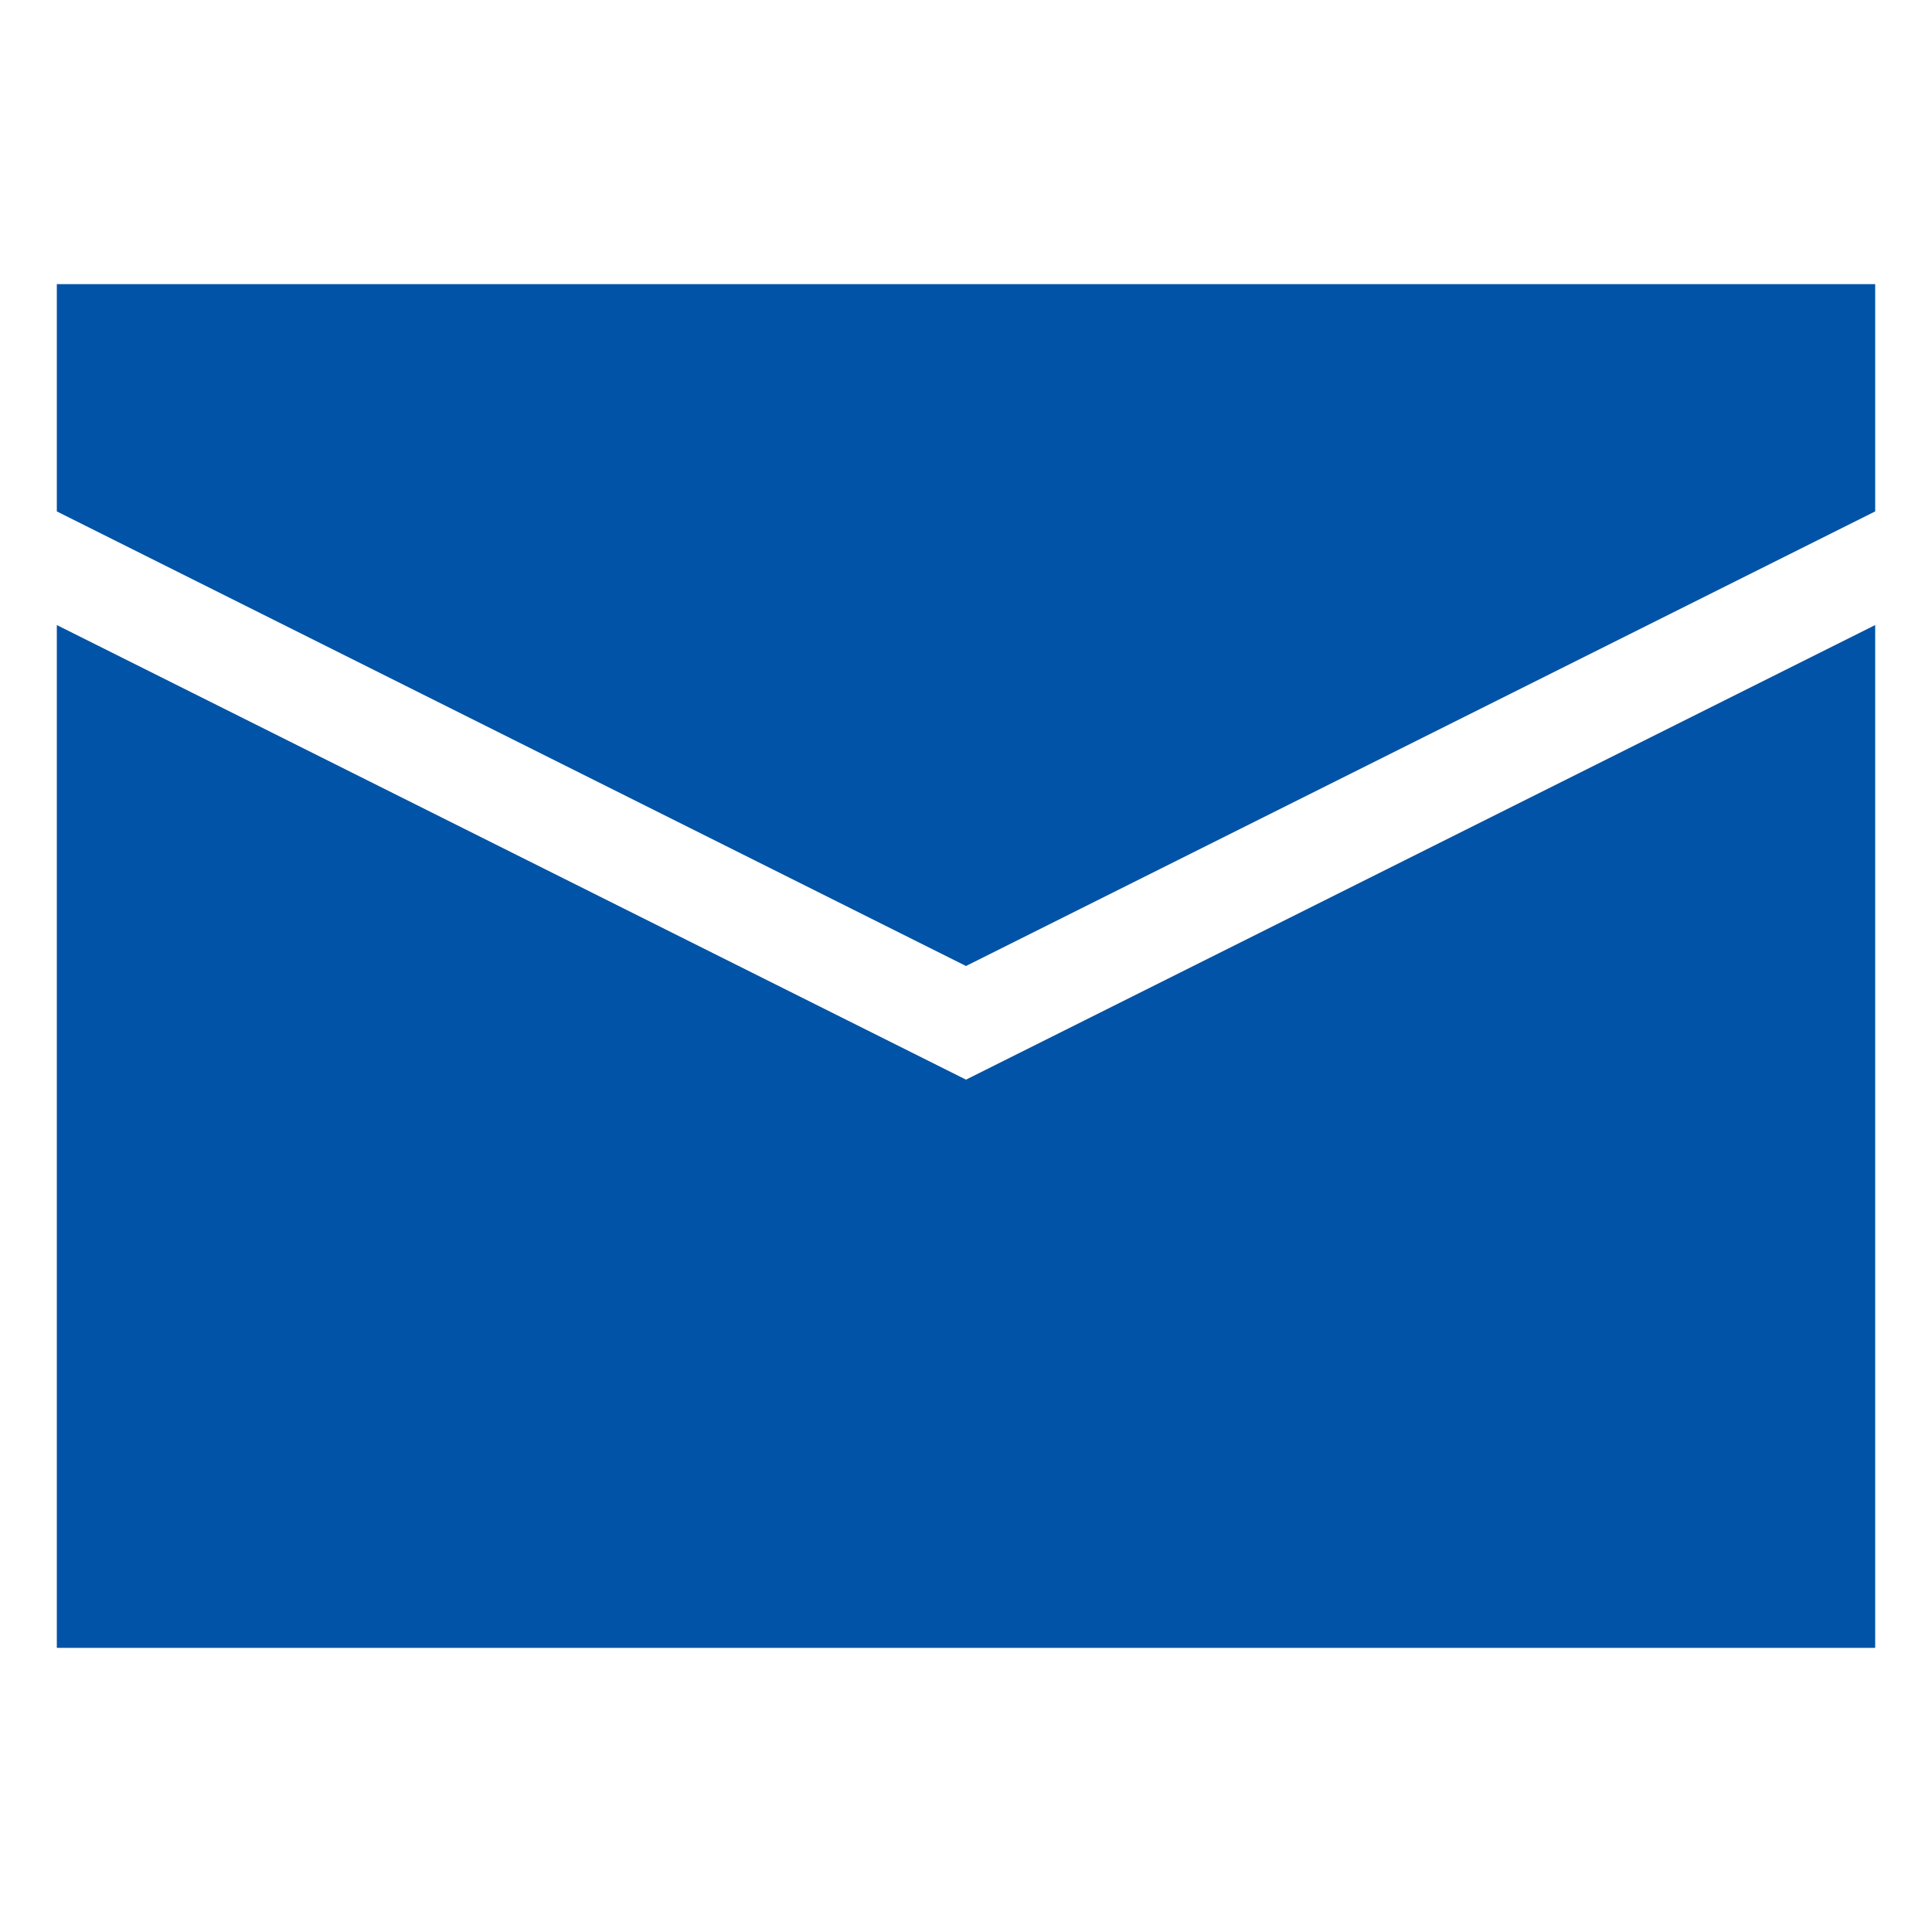
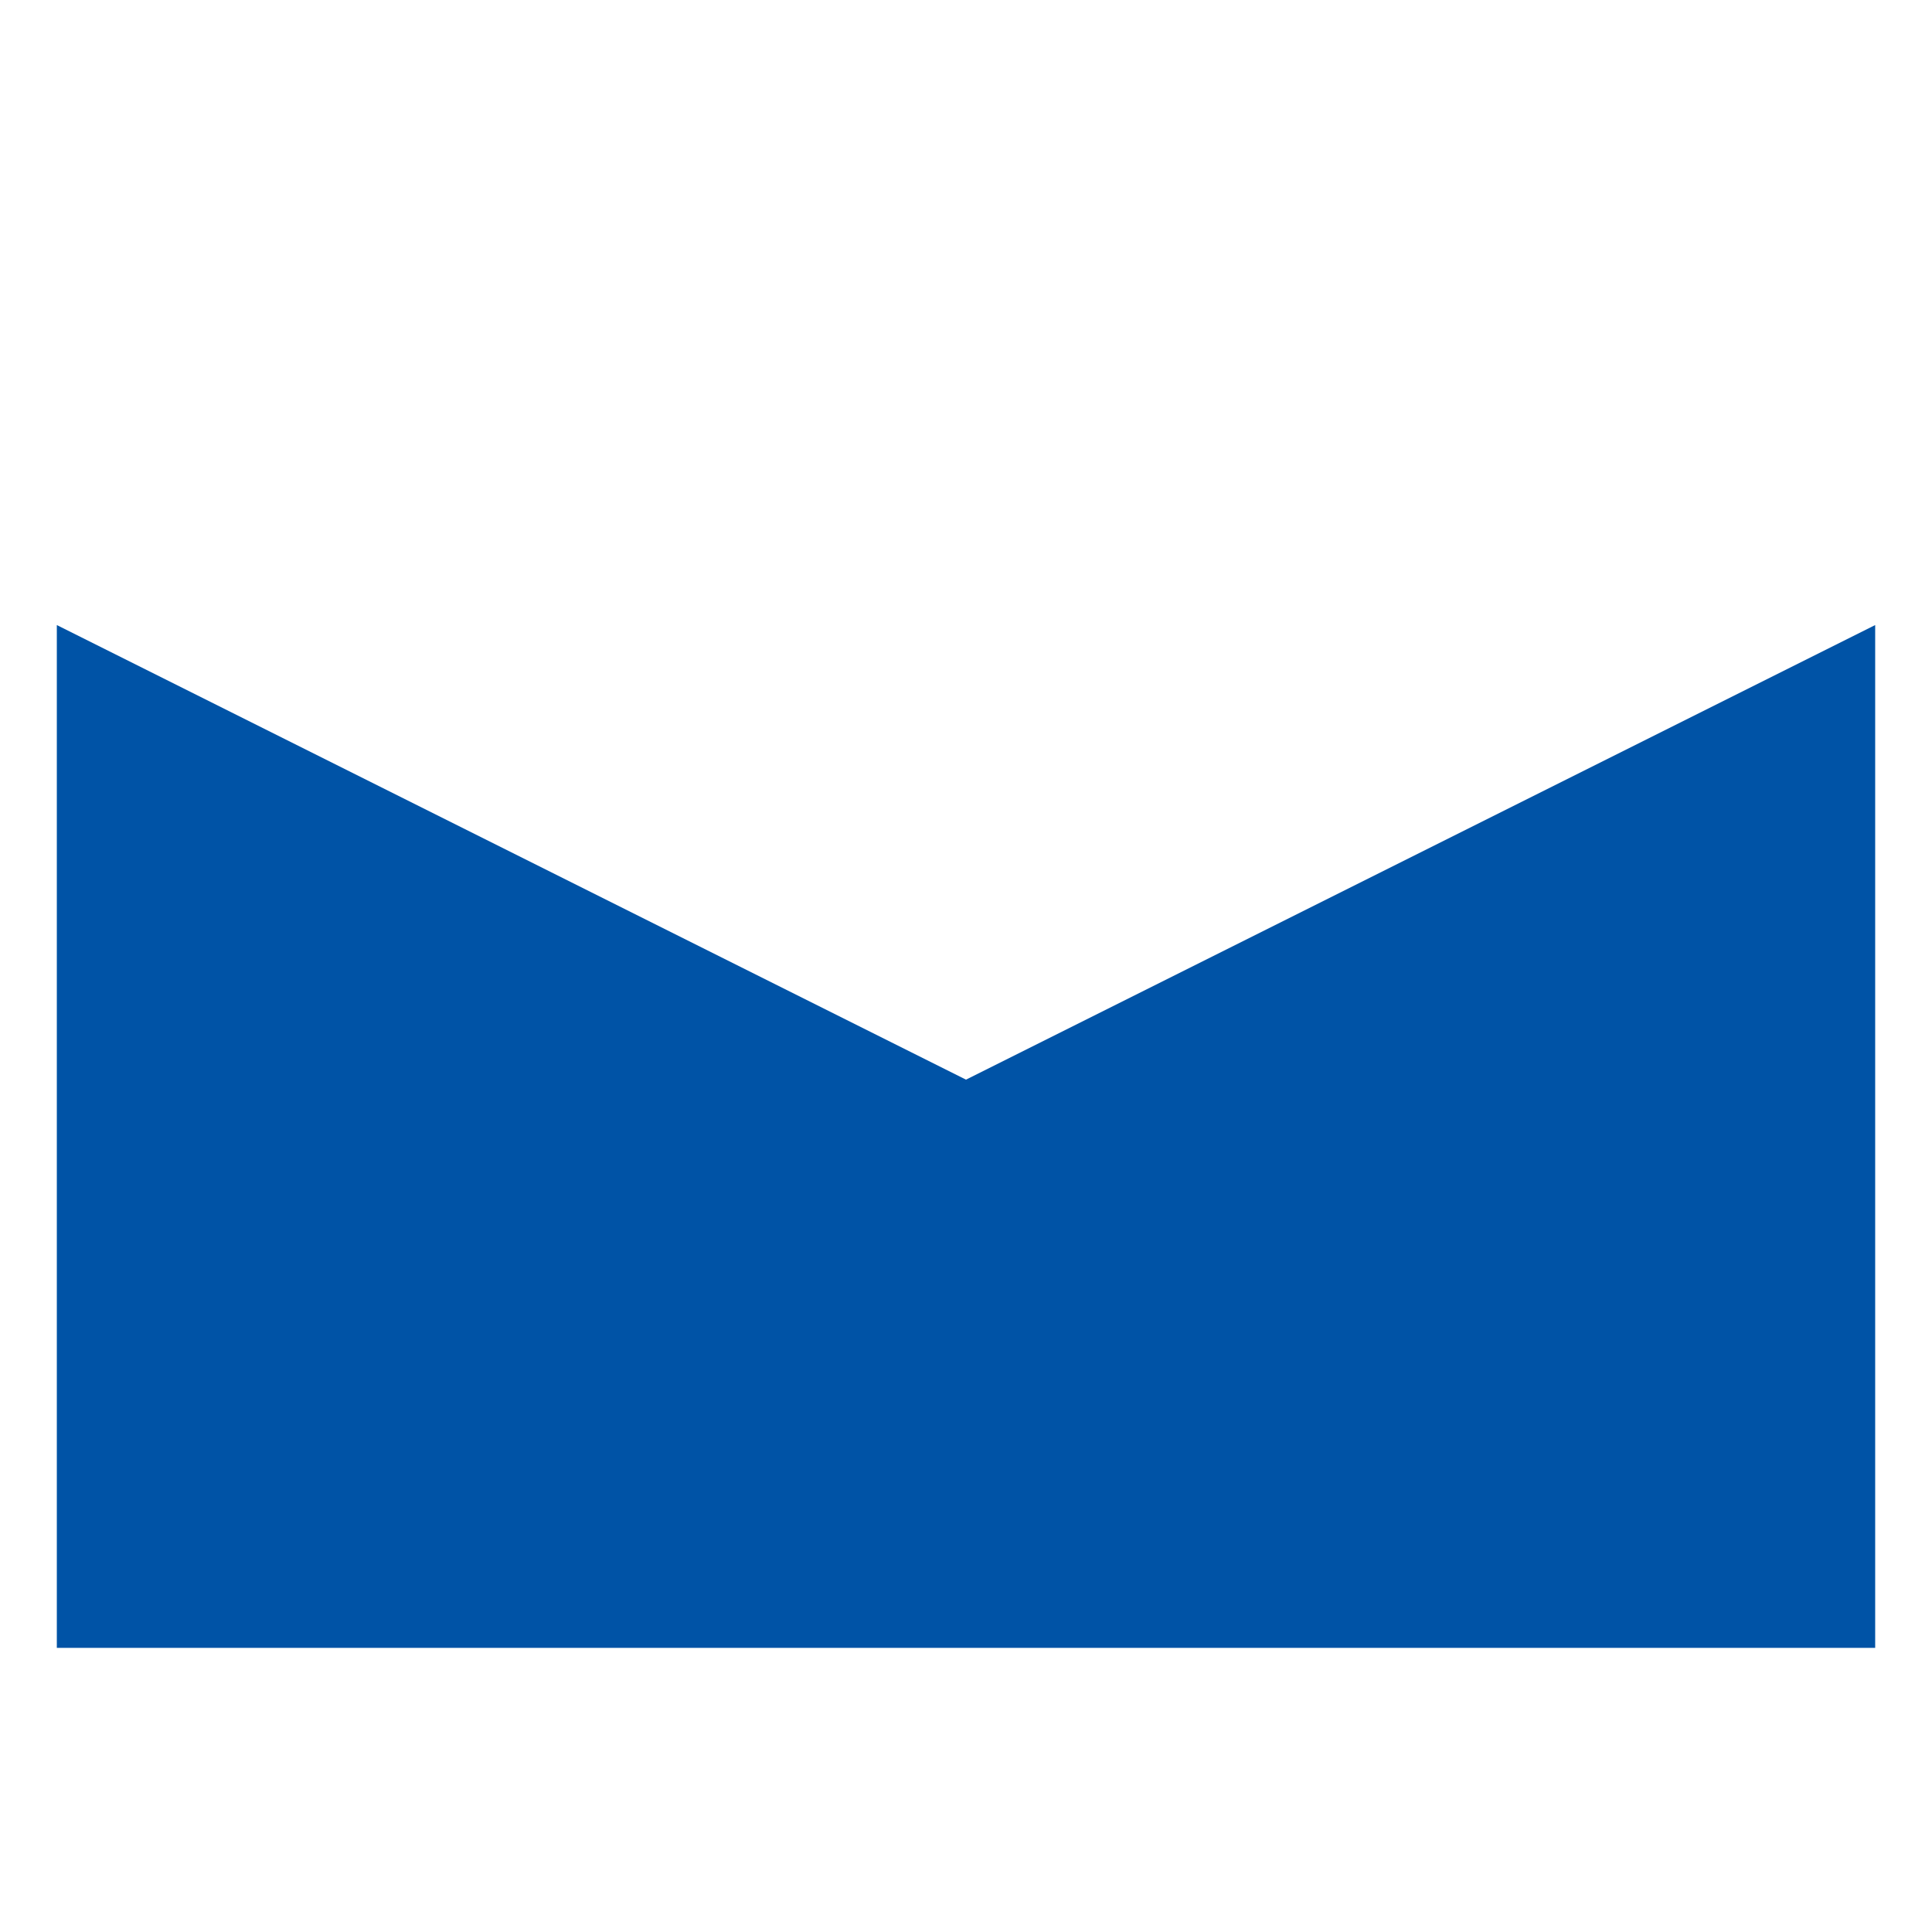
<svg xmlns="http://www.w3.org/2000/svg" t="1732259387742" class="icon" viewBox="0 0 1024 1024" version="1.1" p-id="7607" width="20" height="20">
-   <path d="M993.882 271.059l-481.882 240.941-481.882-240.941v-120.471h963.765v120.471z" fill="#0053a6" p-id="7608" />
  <path d="M30.118 331.294v542.118h963.765v-542.118l-481.882 240.941-481.882-240.941z" fill="#0053a6" p-id="7609" />
</svg>